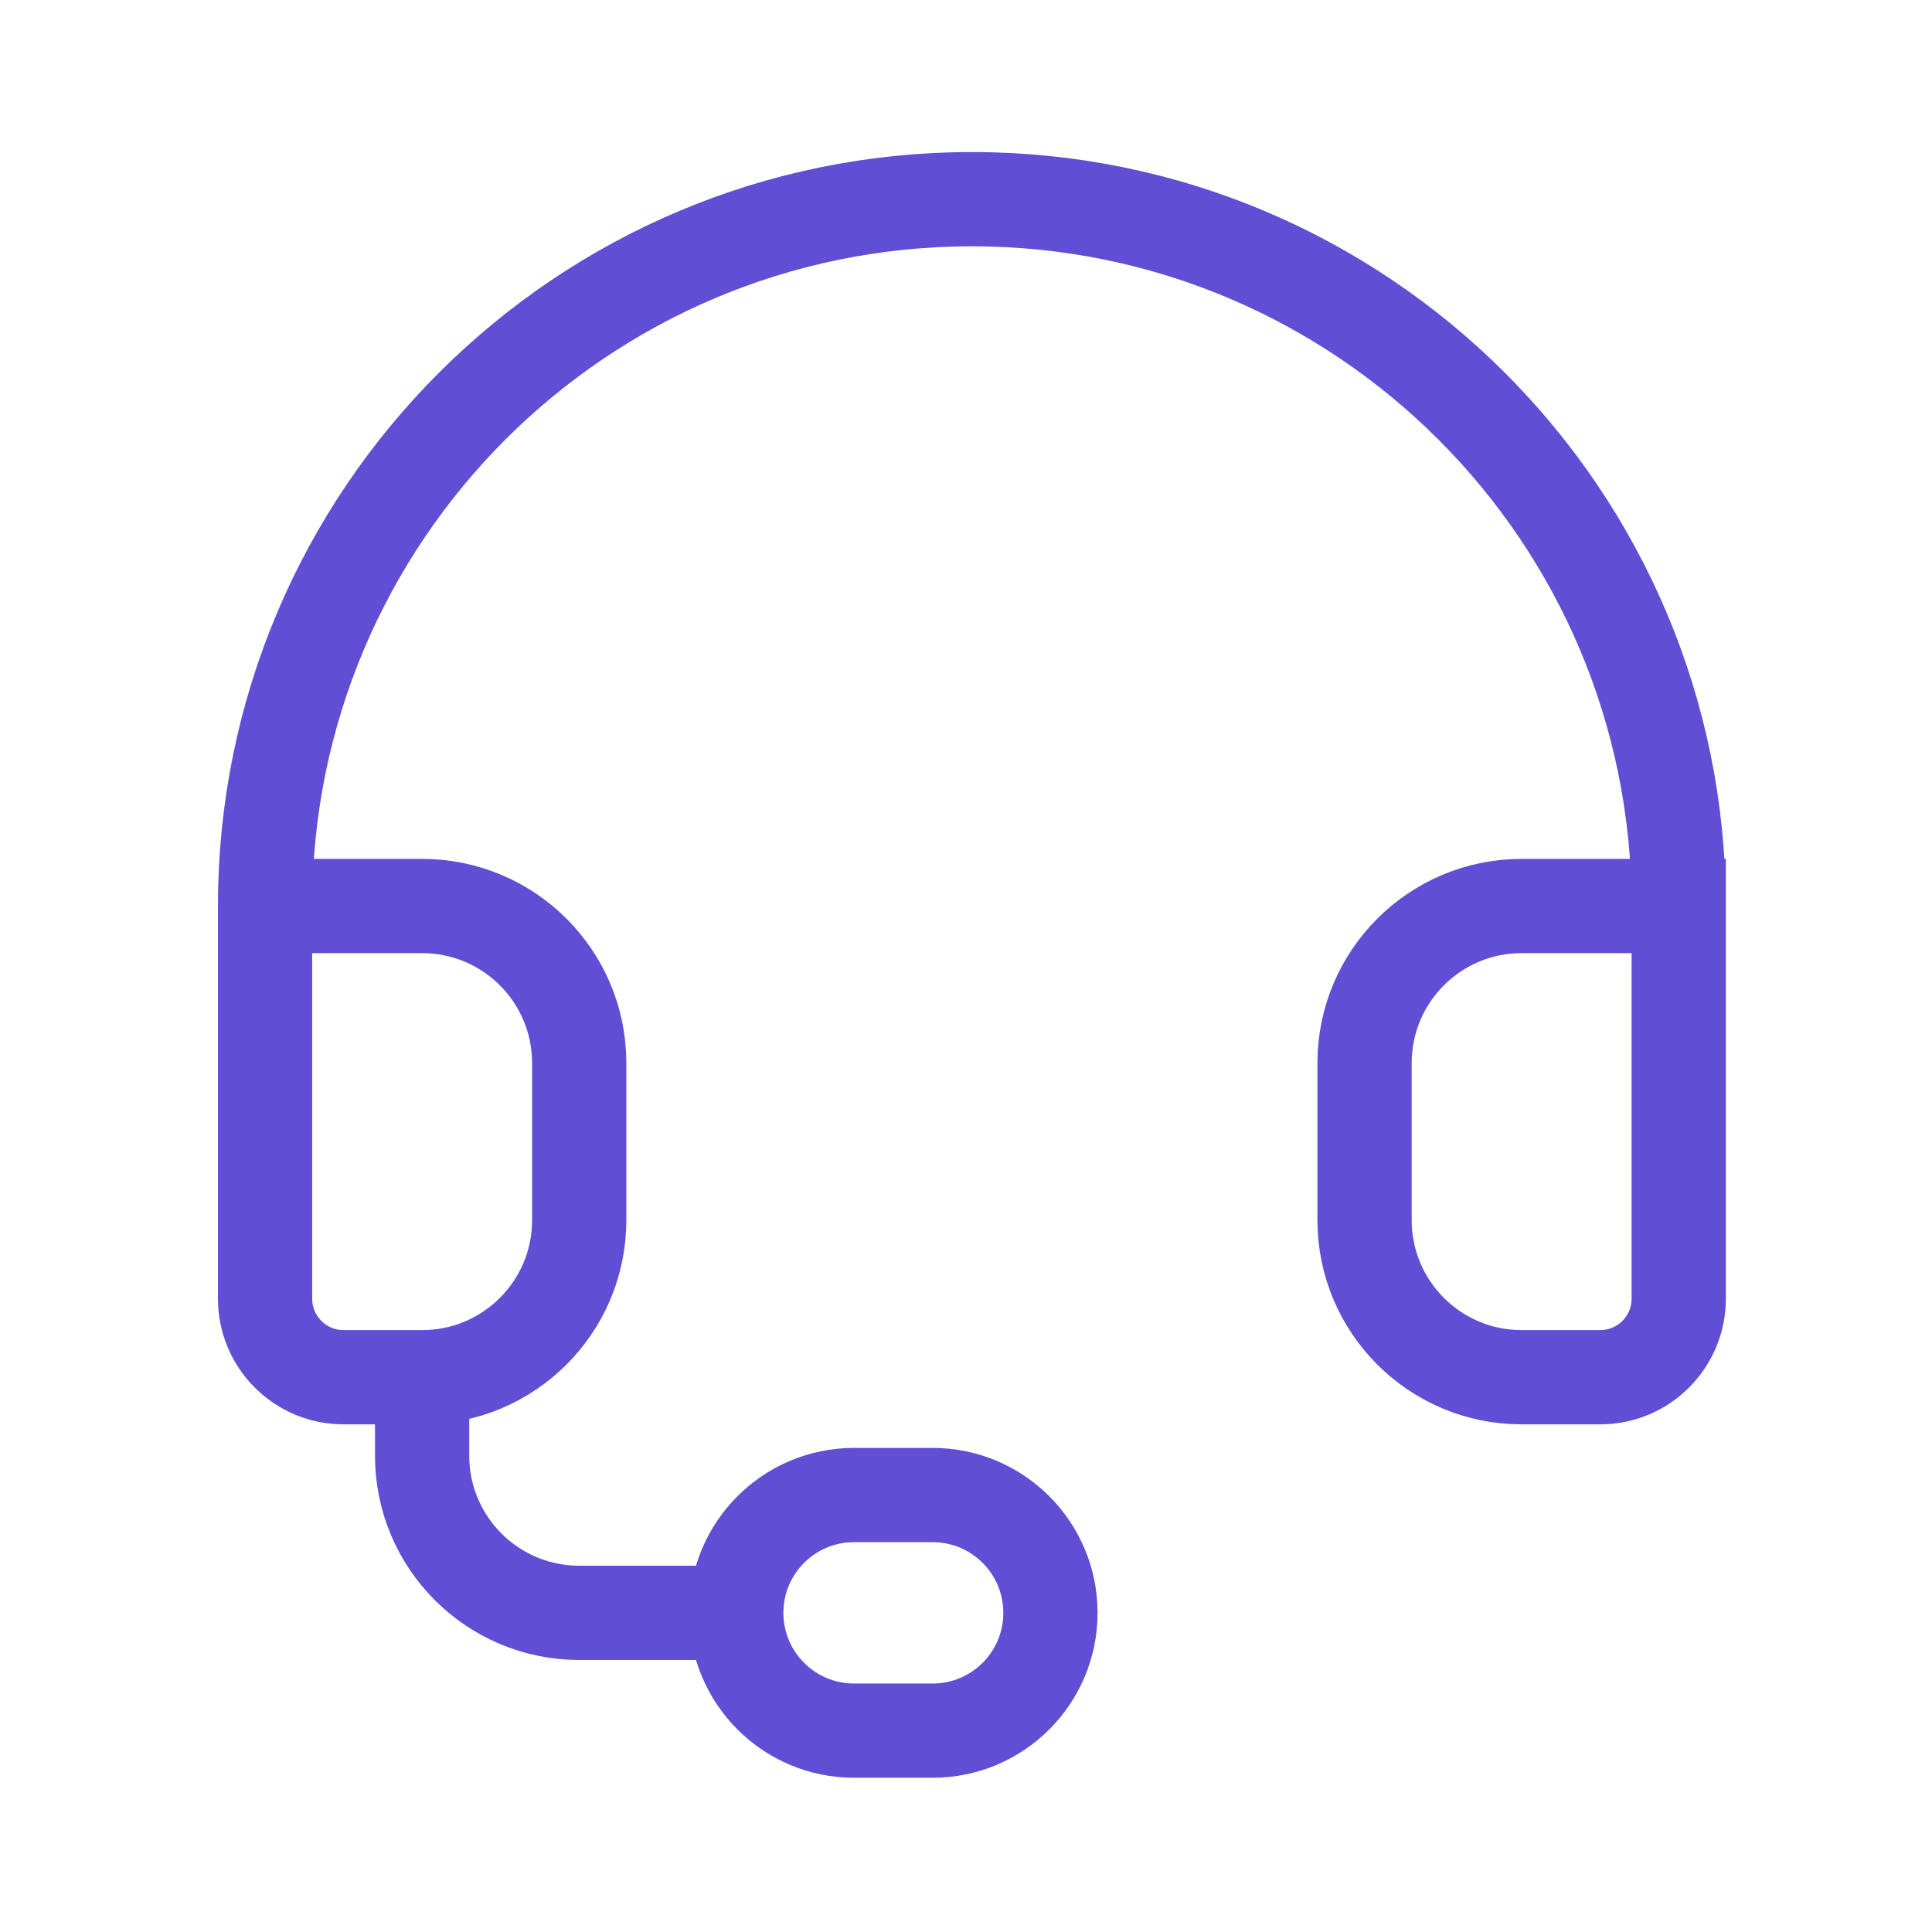
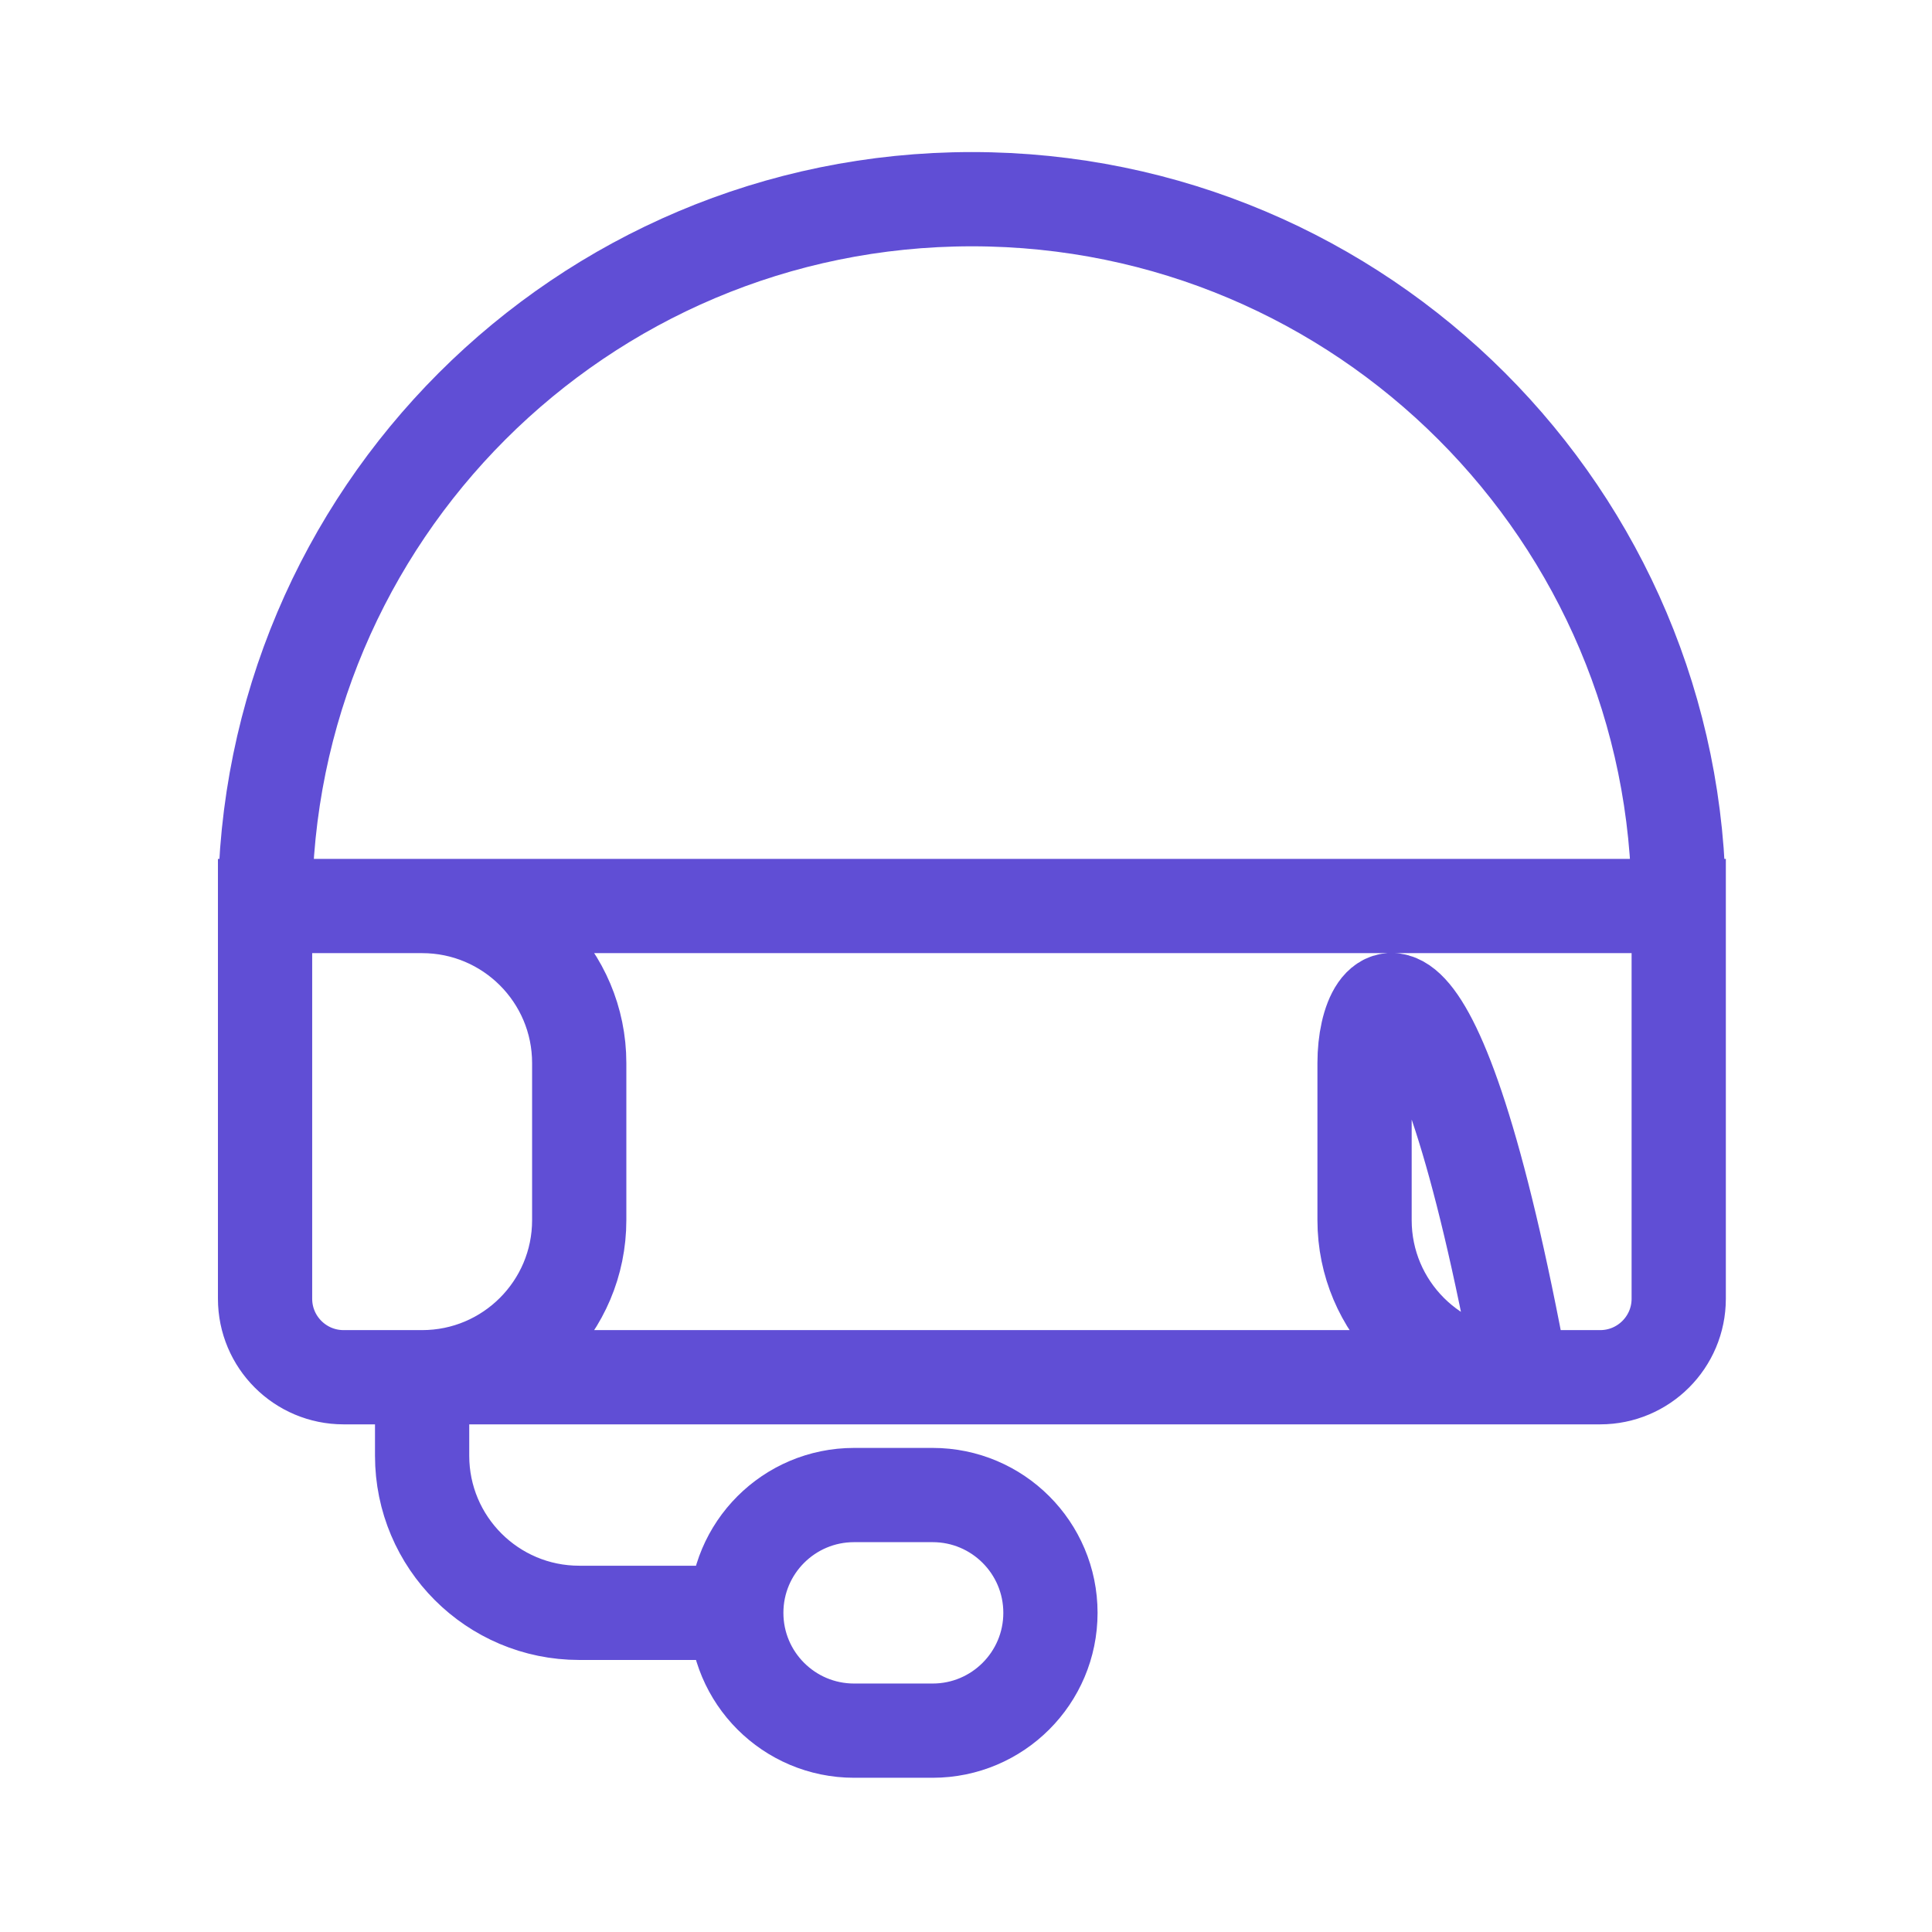
<svg xmlns="http://www.w3.org/2000/svg" width="41" height="41" viewBox="0 0 41 41" fill="none">
-   <path d="M5.625 19.227C5.625 10.943 12.341 4.227 20.625 4.227C28.909 4.227 35.625 10.943 35.625 19.227M5.625 19.227H8.958C10.799 19.227 12.292 20.719 12.292 22.56V25.893C12.292 27.734 10.799 29.227 8.958 29.227M5.625 19.227V27.56C5.625 28.481 6.371 29.227 7.292 29.227H8.958M35.625 19.227H32.292C30.451 19.227 28.958 20.719 28.958 22.56V25.893C28.958 27.734 30.451 29.227 32.292 29.227H33.958C34.879 29.227 35.625 28.481 35.625 27.56V19.227ZM8.958 29.227V30.893C8.958 32.734 10.451 34.227 12.292 34.227H15.625M15.625 34.227C15.625 35.608 16.744 36.727 18.125 36.727H19.792C21.172 36.727 22.292 35.608 22.292 34.227C22.292 32.846 21.172 31.727 19.792 31.727H18.125C16.744 31.727 15.625 32.846 15.625 34.227Z" stroke="#604ED5" stroke-width="2" />
+   <path d="M5.625 19.227C5.625 10.943 12.341 4.227 20.625 4.227C28.909 4.227 35.625 10.943 35.625 19.227M5.625 19.227H8.958C10.799 19.227 12.292 20.719 12.292 22.56V25.893C12.292 27.734 10.799 29.227 8.958 29.227M5.625 19.227V27.56C5.625 28.481 6.371 29.227 7.292 29.227H8.958H32.292C30.451 19.227 28.958 20.719 28.958 22.56V25.893C28.958 27.734 30.451 29.227 32.292 29.227H33.958C34.879 29.227 35.625 28.481 35.625 27.56V19.227ZM8.958 29.227V30.893C8.958 32.734 10.451 34.227 12.292 34.227H15.625M15.625 34.227C15.625 35.608 16.744 36.727 18.125 36.727H19.792C21.172 36.727 22.292 35.608 22.292 34.227C22.292 32.846 21.172 31.727 19.792 31.727H18.125C16.744 31.727 15.625 32.846 15.625 34.227Z" stroke="#604ED5" stroke-width="2" />
</svg>